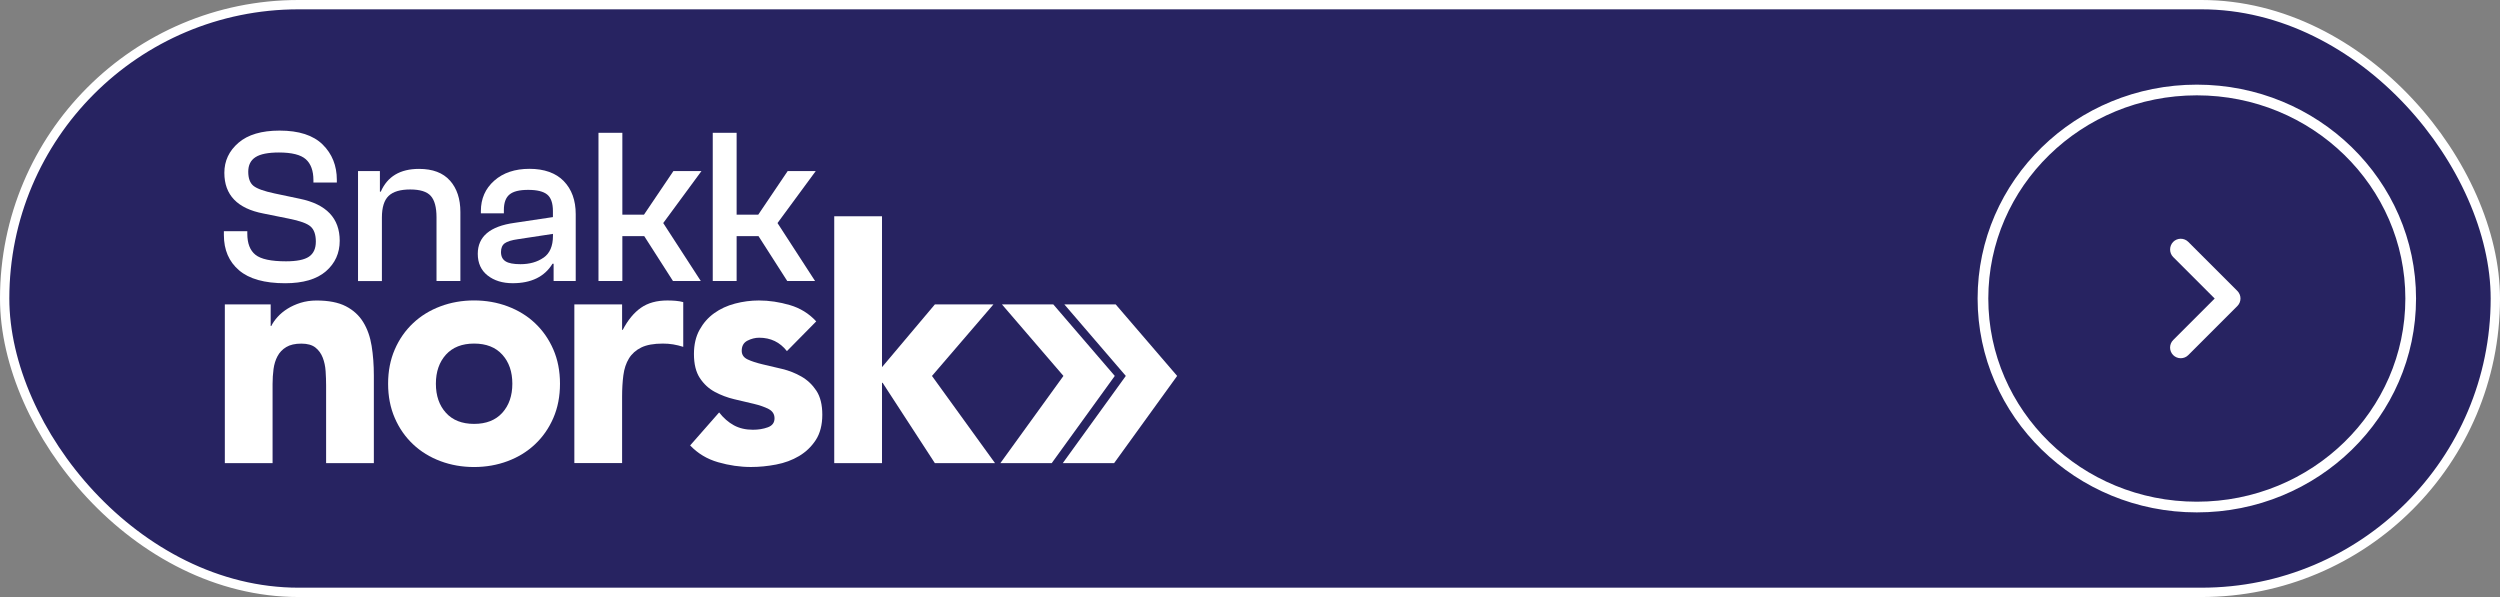
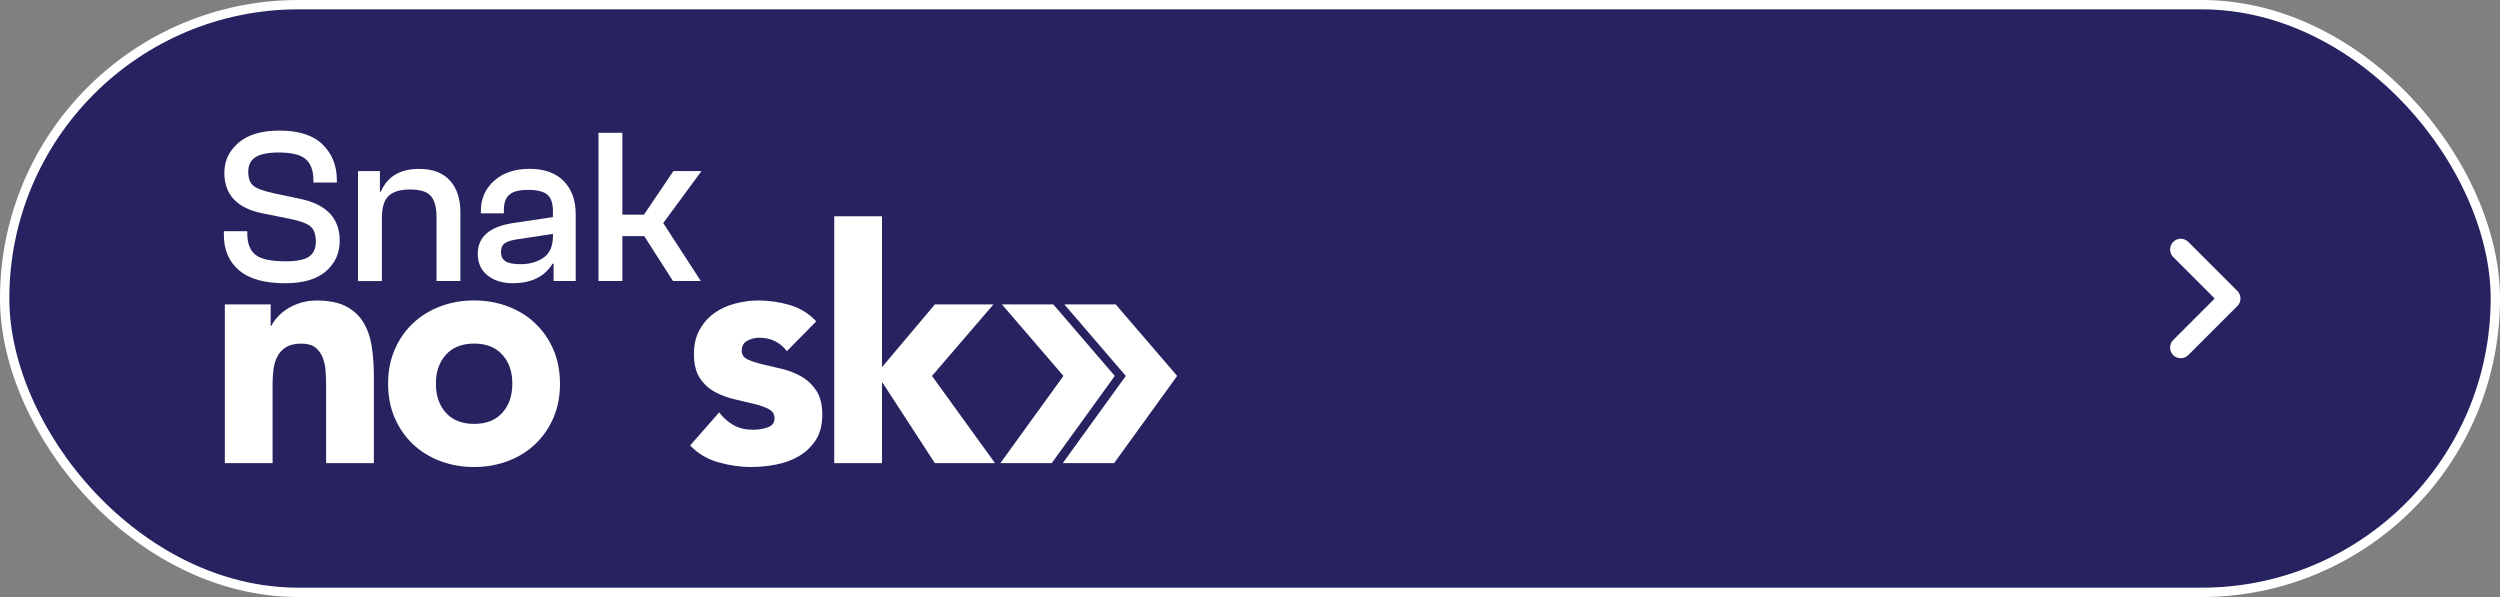
<svg xmlns="http://www.w3.org/2000/svg" width="268" height="64" viewBox="0 0 268 64" fill="none">
  <rect x="0" y="0" width="268" height="64" fill="#808080" stroke="none" />
  <rect x="0.5" y="0.5" width="267" height="63" rx="31.5" fill="#272361" />
  <rect x="0.5" y="0.5" width="267" height="63" rx="31.5" stroke="white" />
  <g clip-path="url(#clip0_1019_14315)">
    <path d="M25.624 28.974C24.54 28.048 24 26.788 24 25.192V24.788H26.511V25.048C26.511 26.09 26.802 26.848 27.387 27.314C27.972 27.781 29.059 28.013 30.658 28.013C31.811 28.013 32.631 27.848 33.122 27.515C33.613 27.181 33.858 26.644 33.858 25.901C33.858 25.157 33.672 24.62 33.301 24.287C32.929 23.953 32.144 23.669 30.945 23.434L28.246 22.89C25.445 22.354 24.05 20.901 24.05 18.529C24.05 17.249 24.554 16.175 25.564 15.305C26.574 14.435 28.043 14 29.971 14C32.039 14 33.578 14.498 34.591 15.495C35.601 16.491 36.109 17.754 36.109 19.287V19.571H33.599V19.312C33.599 18.301 33.325 17.554 32.782 17.07C32.239 16.589 31.278 16.347 29.904 16.347C28.751 16.347 27.913 16.512 27.394 16.845C26.872 17.179 26.612 17.698 26.612 18.41C26.612 19.122 26.802 19.628 27.18 19.929C27.559 20.231 28.309 20.498 29.431 20.736L32.13 21.305C34.987 21.89 36.417 23.392 36.417 25.809C36.417 27.139 35.923 28.227 34.938 29.083C33.95 29.935 32.495 30.363 30.567 30.363C28.355 30.363 26.707 29.9 25.627 28.977L25.624 28.974Z" fill="white" />
    <path d="M48.238 19.358C48.981 20.197 49.353 21.319 49.353 22.726V30.125H46.794V23.298C46.794 22.224 46.587 21.456 46.177 21C45.767 20.54 45.031 20.312 43.972 20.312C42.913 20.312 42.145 20.54 41.662 21C41.181 21.459 40.94 22.231 40.94 23.323V30.129H38.38V18.34H40.726V20.547H40.82C41.532 18.919 42.896 18.105 44.918 18.105C46.387 18.105 47.492 18.523 48.235 19.361L48.238 19.358Z" fill="white" />
    <path d="M58.271 27.623C58.94 27.157 59.277 26.378 59.277 25.287V25.072L55.533 25.641C54.853 25.735 54.379 25.883 54.109 26.079C53.84 26.276 53.706 26.588 53.706 27.016C53.706 27.476 53.867 27.805 54.194 28.012C54.516 28.22 55.049 28.321 55.792 28.321C56.77 28.321 57.597 28.09 58.267 27.62L58.271 27.623ZM60.437 19.417C61.289 20.294 61.717 21.476 61.717 22.96V30.121H59.347V28.272H59.228C58.376 29.665 56.953 30.36 54.961 30.36C53.871 30.36 52.974 30.082 52.273 29.532C51.568 28.977 51.217 28.202 51.217 27.209C51.217 25.36 52.528 24.252 55.151 23.89L59.273 23.273V22.631C59.273 21.778 59.066 21.185 58.656 20.852C58.246 20.518 57.566 20.354 56.62 20.354C55.673 20.354 55.021 20.518 54.618 20.852C54.215 21.185 54.015 21.736 54.015 22.511V22.866H51.55V22.627C51.55 21.301 52.027 20.213 52.984 19.368C53.938 18.522 55.2 18.098 56.763 18.098C58.327 18.098 59.582 18.536 60.437 19.413V19.417Z" fill="white" />
    <path d="M75.196 18.34L71.098 23.911L75.126 30.125H72.143L69.061 25.311H66.716V30.125H64.157V14.238H66.716V23.009H69.037L72.188 18.34H75.196Z" fill="white" />
-     <path d="M87.446 18.34L83.348 23.911L87.376 30.125H84.393L81.311 25.311H78.966V30.125H76.407V14.238H78.966V23.009H81.287L84.438 18.34H87.446Z" fill="white" />
    <path d="M24.102 32.632H29.017V34.944H29.084C29.241 34.618 29.469 34.292 29.767 33.966C30.062 33.639 30.416 33.348 30.826 33.092C31.236 32.836 31.702 32.625 32.225 32.46C32.747 32.299 33.318 32.215 33.932 32.215C35.229 32.215 36.274 32.418 37.073 32.829C37.869 33.239 38.489 33.804 38.934 34.527C39.38 35.25 39.681 36.102 39.839 37.081C39.997 38.06 40.077 39.123 40.077 40.267V49.648H34.959V41.316C34.959 40.825 34.941 40.319 34.906 39.793C34.871 39.267 34.77 38.783 34.598 38.341C34.426 37.898 34.167 37.537 33.813 37.257C33.459 36.976 32.954 36.836 32.295 36.836C31.636 36.836 31.099 36.958 30.689 37.204C30.279 37.449 29.967 37.776 29.75 38.183C29.532 38.59 29.392 39.053 29.322 39.565C29.255 40.077 29.22 40.614 29.22 41.175V49.648H24.102V32.636V32.632Z" fill="white" />
    <path d="M46.727 41.136C46.727 42.42 47.085 43.459 47.803 44.252C48.519 45.044 49.528 45.441 50.825 45.441C52.122 45.441 53.129 45.044 53.847 44.252C54.562 43.459 54.923 42.42 54.923 41.136C54.923 39.852 54.566 38.813 53.847 38.02C53.132 37.228 52.122 36.831 50.825 36.831C49.528 36.831 48.522 37.228 47.803 38.02C47.088 38.813 46.727 39.852 46.727 41.136ZM41.605 41.136C41.605 39.782 41.844 38.557 42.321 37.459C42.797 36.361 43.453 35.424 44.284 34.642C45.115 33.859 46.093 33.26 47.218 32.839C48.343 32.417 49.546 32.207 50.818 32.207C52.091 32.207 53.293 32.417 54.419 32.839C55.544 33.26 56.522 33.859 57.353 34.642C58.184 35.424 58.839 36.364 59.316 37.459C59.793 38.557 60.031 39.782 60.031 41.136C60.031 42.49 59.793 43.715 59.316 44.813C58.839 45.911 58.184 46.848 57.353 47.63C56.522 48.413 55.544 49.013 54.419 49.434C53.293 49.855 52.091 50.065 50.818 50.065C49.546 50.065 48.343 49.855 47.218 49.434C46.093 49.013 45.111 48.413 44.284 47.63C43.453 46.848 42.797 45.911 42.321 44.813C41.844 43.715 41.605 42.49 41.605 41.136Z" fill="white" />
-     <path d="M61.57 32.632H66.689V35.361H66.759C67.305 34.312 67.954 33.523 68.704 32.997C69.454 32.471 70.401 32.211 71.537 32.211C71.831 32.211 72.129 32.221 72.424 32.246C72.718 32.271 72.992 32.316 73.244 32.386V37.182C72.879 37.067 72.522 36.979 72.168 36.919C71.814 36.86 71.446 36.832 71.06 36.832C70.082 36.832 69.307 36.972 68.739 37.253C68.171 37.533 67.733 37.923 67.425 38.424C67.116 38.926 66.916 39.526 66.825 40.228C66.734 40.929 66.689 41.698 66.689 42.536V49.641H61.57V32.628V32.632Z" fill="white" />
    <path d="M84.358 37.639C83.607 36.681 82.615 36.203 81.388 36.203C80.957 36.203 80.536 36.309 80.126 36.519C79.716 36.73 79.513 37.091 79.513 37.603C79.513 38.024 79.723 38.333 80.144 38.53C80.564 38.73 81.101 38.901 81.749 39.056C82.398 39.207 83.092 39.372 83.832 39.547C84.571 39.722 85.266 39.996 85.914 40.368C86.563 40.74 87.095 41.249 87.52 41.891C87.94 42.533 88.151 43.392 88.151 44.462C88.151 45.532 87.916 46.462 87.45 47.174C86.983 47.887 86.384 48.459 85.658 48.89C84.929 49.322 84.109 49.627 83.201 49.799C82.289 49.974 81.392 50.062 80.505 50.062C79.344 50.062 78.174 49.894 76.989 49.553C75.804 49.216 74.805 48.613 73.984 47.75L77.09 44.213C77.567 44.82 78.097 45.28 78.678 45.596C79.26 45.911 79.937 46.069 80.708 46.069C81.301 46.069 81.834 45.982 82.314 45.806C82.79 45.631 83.029 45.312 83.029 44.845C83.029 44.403 82.819 44.069 82.398 43.848C81.977 43.627 81.441 43.441 80.792 43.287C80.144 43.136 79.45 42.971 78.71 42.796C77.97 42.62 77.276 42.357 76.628 42.01C75.979 41.659 75.443 41.164 75.022 40.522C74.601 39.88 74.391 39.024 74.391 37.951C74.391 36.947 74.591 36.084 74.99 35.361C75.387 34.639 75.912 34.042 76.561 33.576C77.21 33.109 77.953 32.765 78.798 32.544C79.639 32.323 80.491 32.211 81.357 32.211C82.447 32.211 83.551 32.376 84.666 32.702C85.781 33.028 86.724 33.611 87.499 34.453L84.358 37.639Z" fill="white" />
    <path d="M89.43 23.184H94.551V39.358L100.217 32.635H106.495L99.908 40.301L106.667 49.648H100.217L94.618 41.038H94.551V49.648H89.43V23.184Z" fill="white" />
    <path d="M112.914 32.633H107.41L114.001 40.299L107.242 49.645H112.746L119.505 40.299L112.914 32.633Z" fill="white" />
    <path d="M119.603 32.633H114.099L120.687 40.299L113.931 49.645H119.435L126.19 40.299L119.603 32.633Z" fill="white" />
  </g>
-   <path d="M258.427 32.001C258.427 44.333 248.176 54.355 235.5 54.355C222.824 54.355 212.573 44.333 212.573 32.001C212.573 19.669 222.824 9.647 235.5 9.647C248.176 9.647 258.427 19.669 258.427 32.001Z" stroke="white" stroke-width="1.146" />
  <path d="M232.967 27.556L237.415 32.003L232.967 36.451C232.861 36.557 232.777 36.683 232.719 36.822C232.662 36.961 232.632 37.109 232.632 37.259C232.632 37.41 232.662 37.558 232.719 37.697C232.777 37.836 232.861 37.962 232.967 38.068C233.073 38.174 233.199 38.258 233.338 38.315C233.477 38.373 233.625 38.402 233.775 38.402C233.925 38.402 234.074 38.373 234.213 38.315C234.351 38.258 234.477 38.174 234.583 38.068L239.845 32.806C240.292 32.359 240.292 31.637 239.845 31.189L234.583 25.928C234.477 25.822 234.351 25.737 234.213 25.68C234.074 25.622 233.925 25.593 233.775 25.593C233.625 25.593 233.476 25.622 233.338 25.68C233.199 25.737 233.073 25.822 232.967 25.928C232.531 26.375 232.52 27.109 232.967 27.556Z" fill="white" />
  <defs>
    <clipPath id="clip0_1019_14315">
      <rect width="102.189" height="36.067" fill="white" transform="translate(24 14)" />
    </clipPath>
  </defs>
</svg>